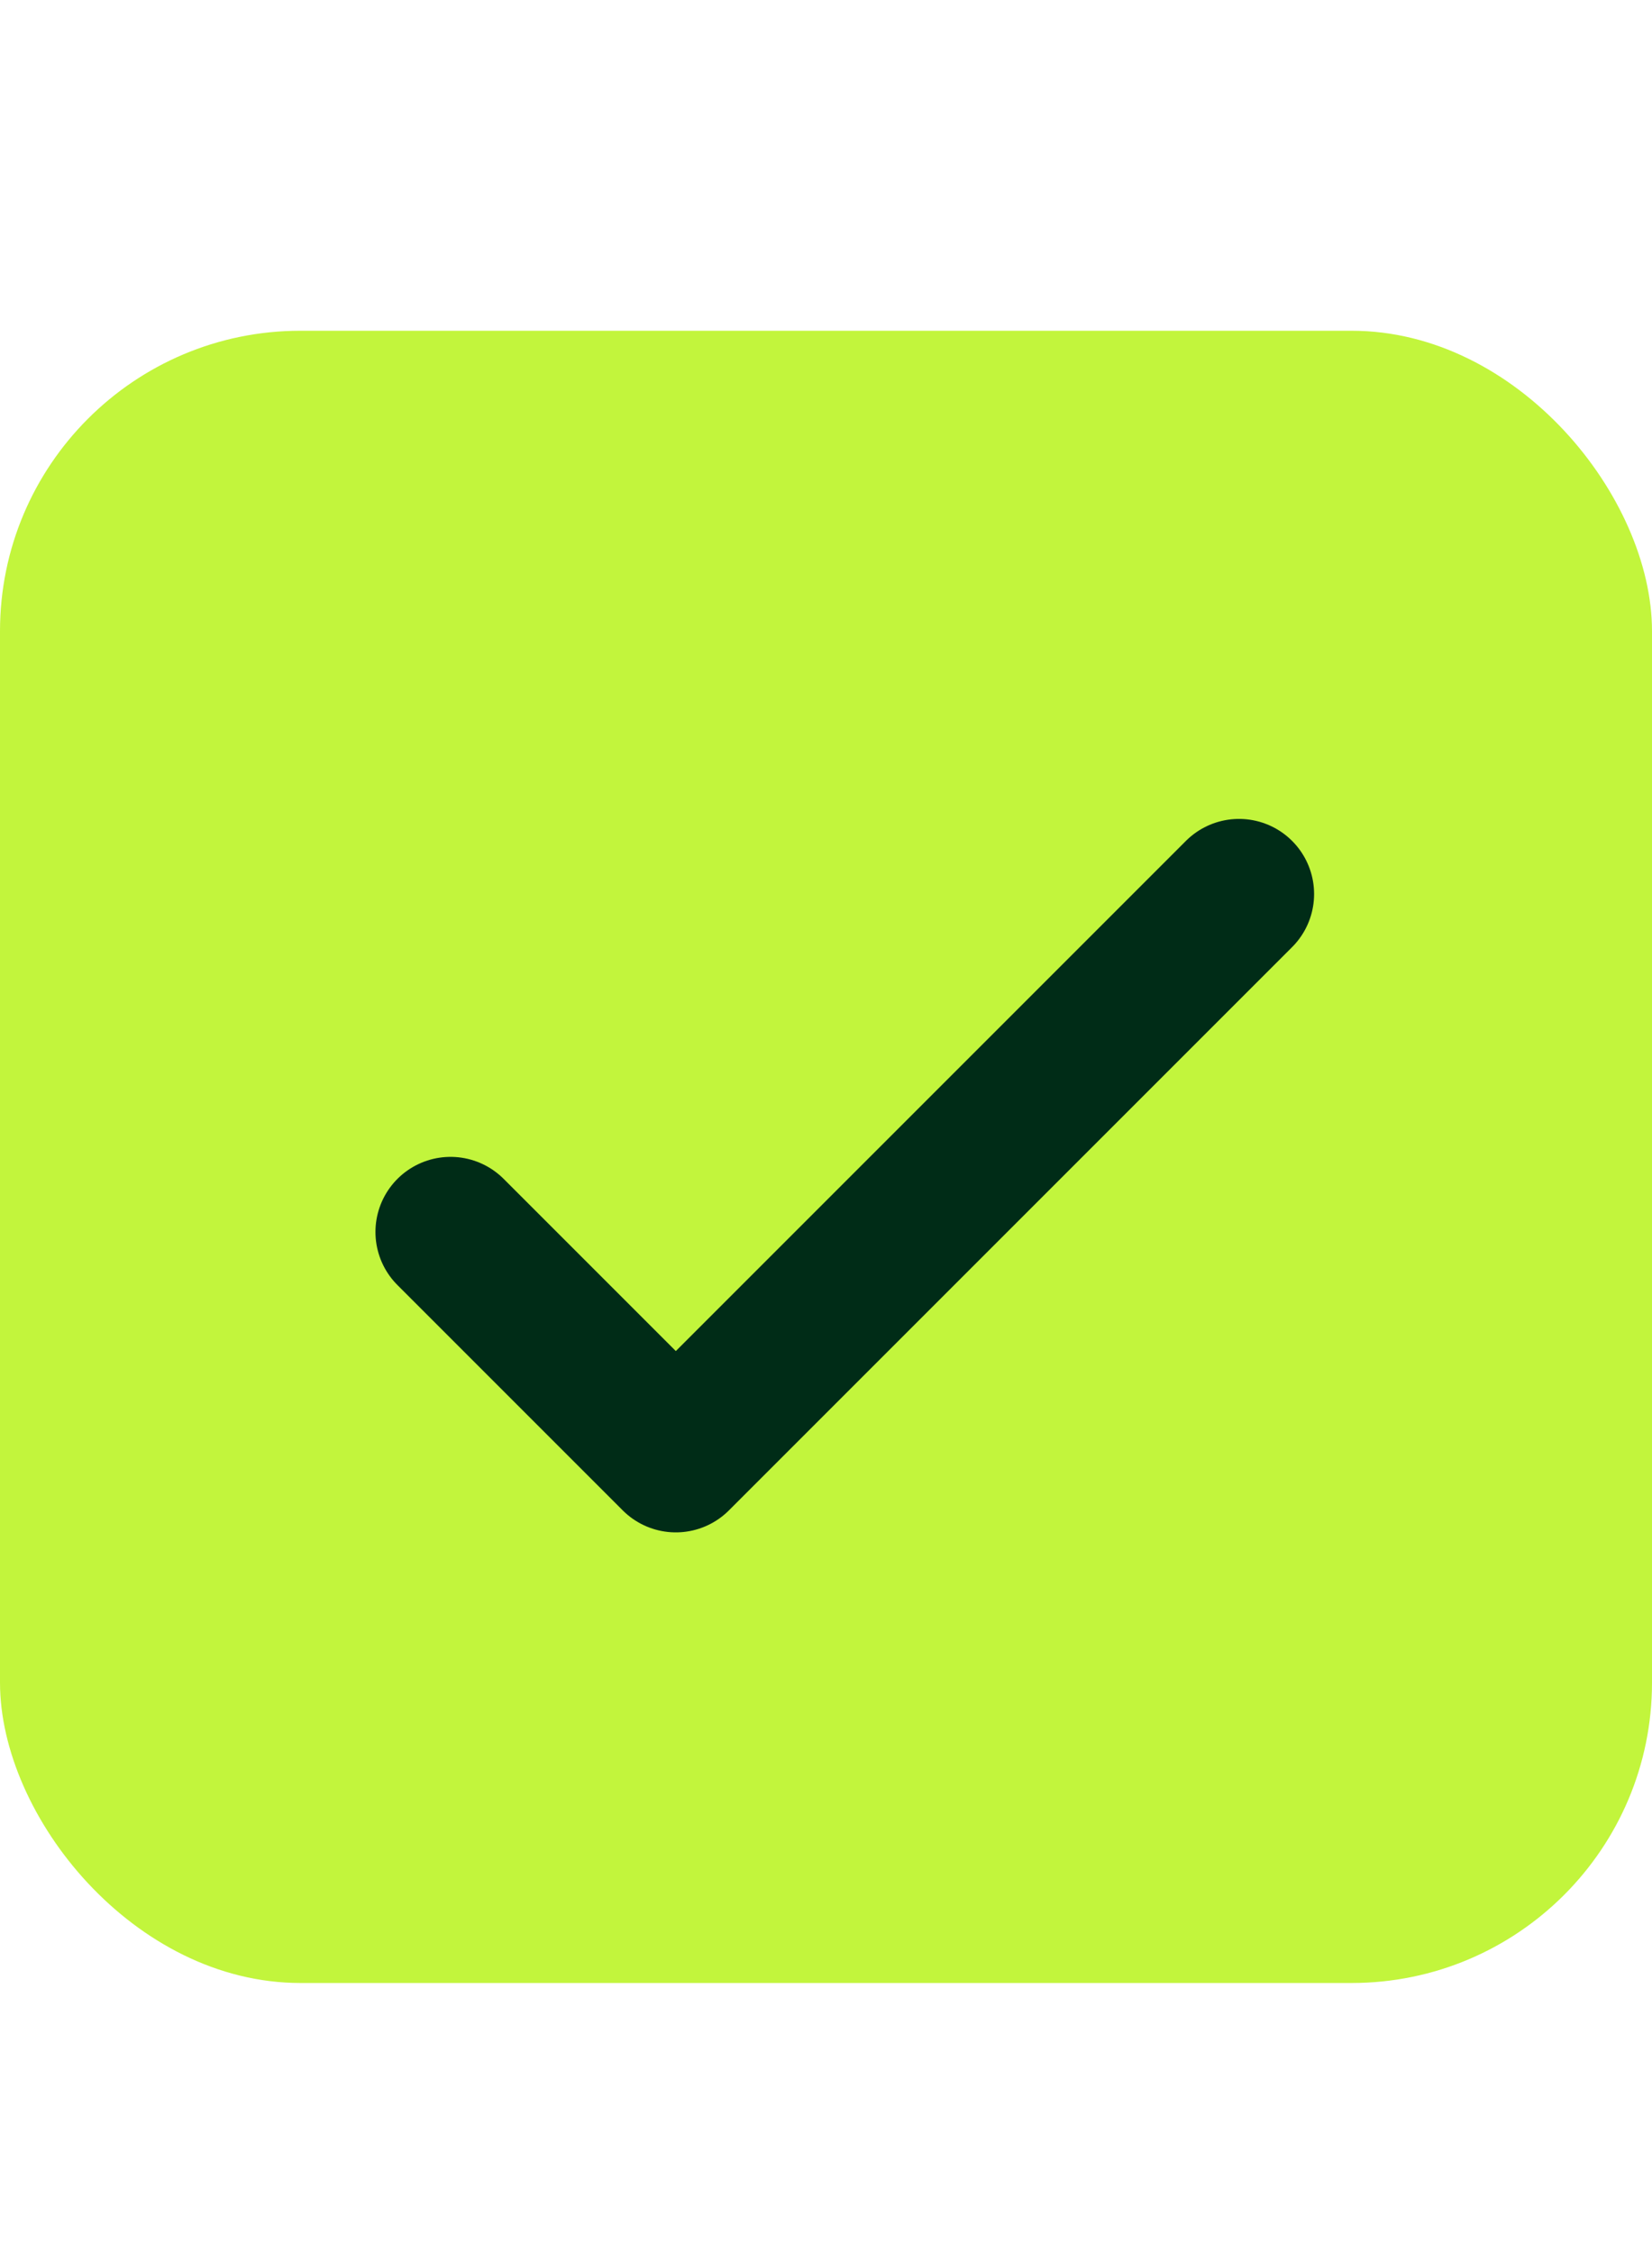
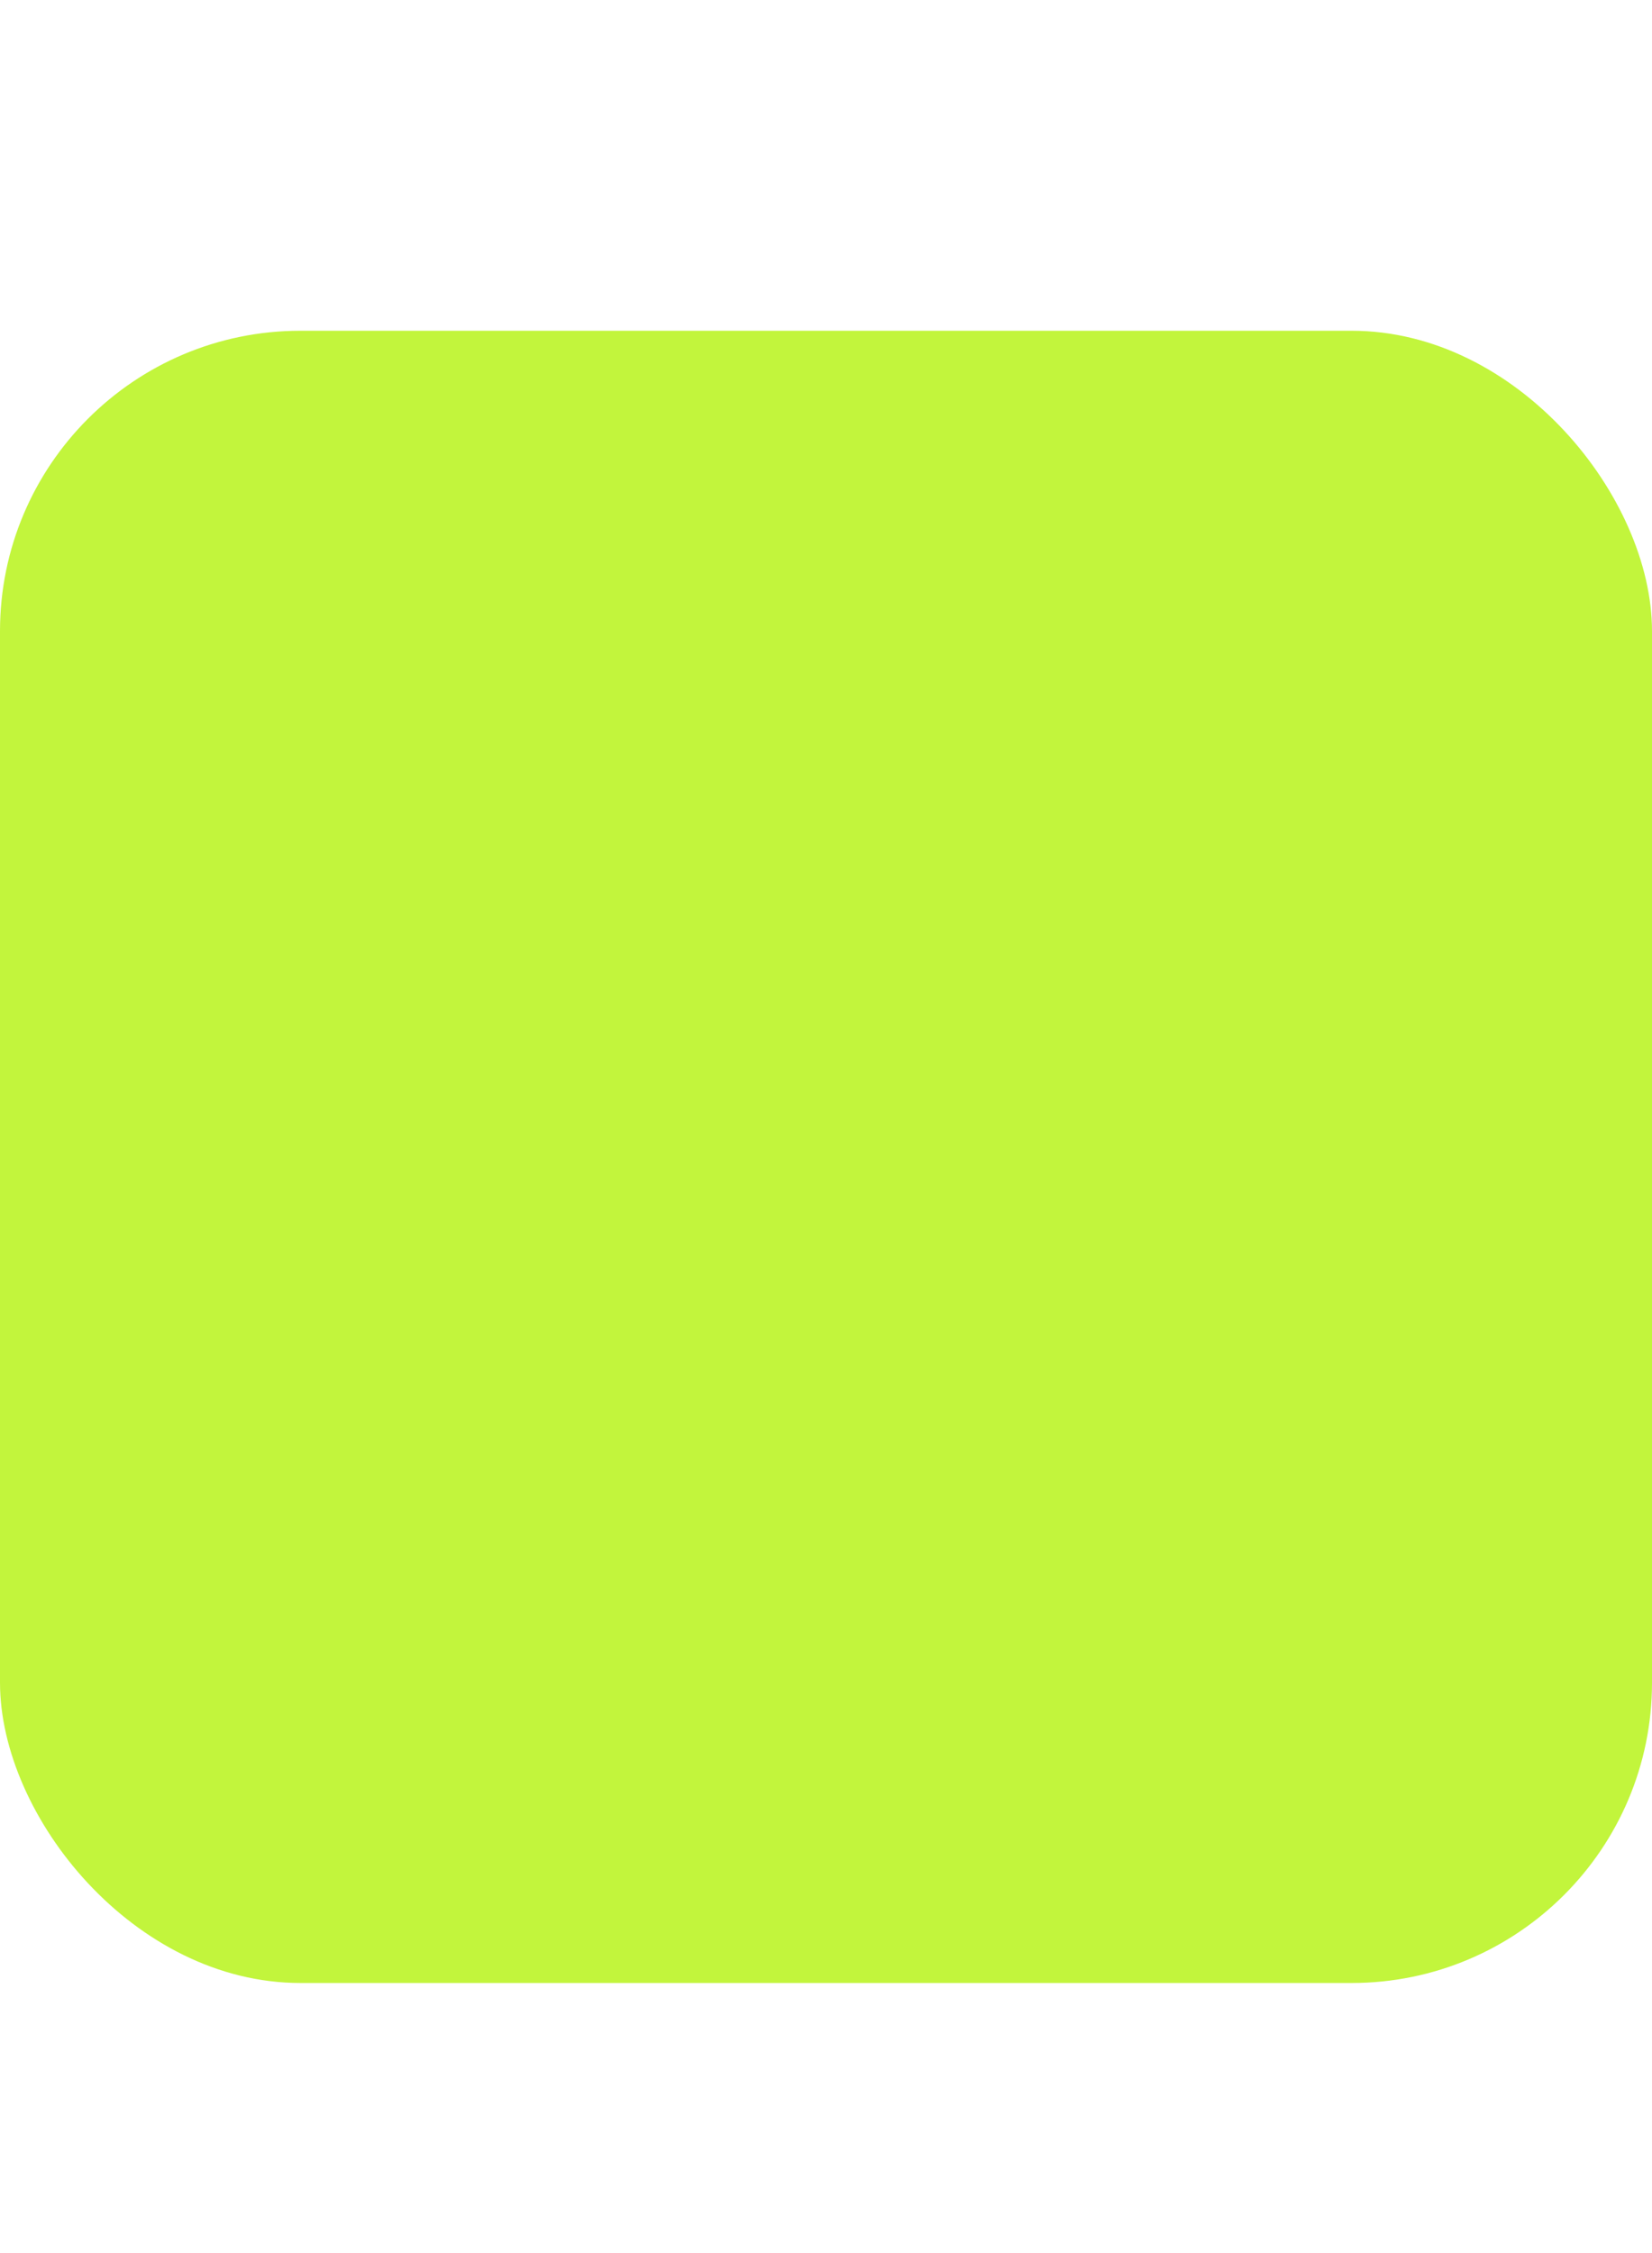
<svg xmlns="http://www.w3.org/2000/svg" width="22" height="30" viewBox="0 0 22 30" fill="none">
  <rect y="4.404" width="22" height="22" rx="4" fill="#C2F53C" />
-   <path d="M6 16.404L9 19.404L16.5 11.904" stroke="#002C17" stroke-width="2" stroke-linecap="round" stroke-linejoin="round" />
</svg>